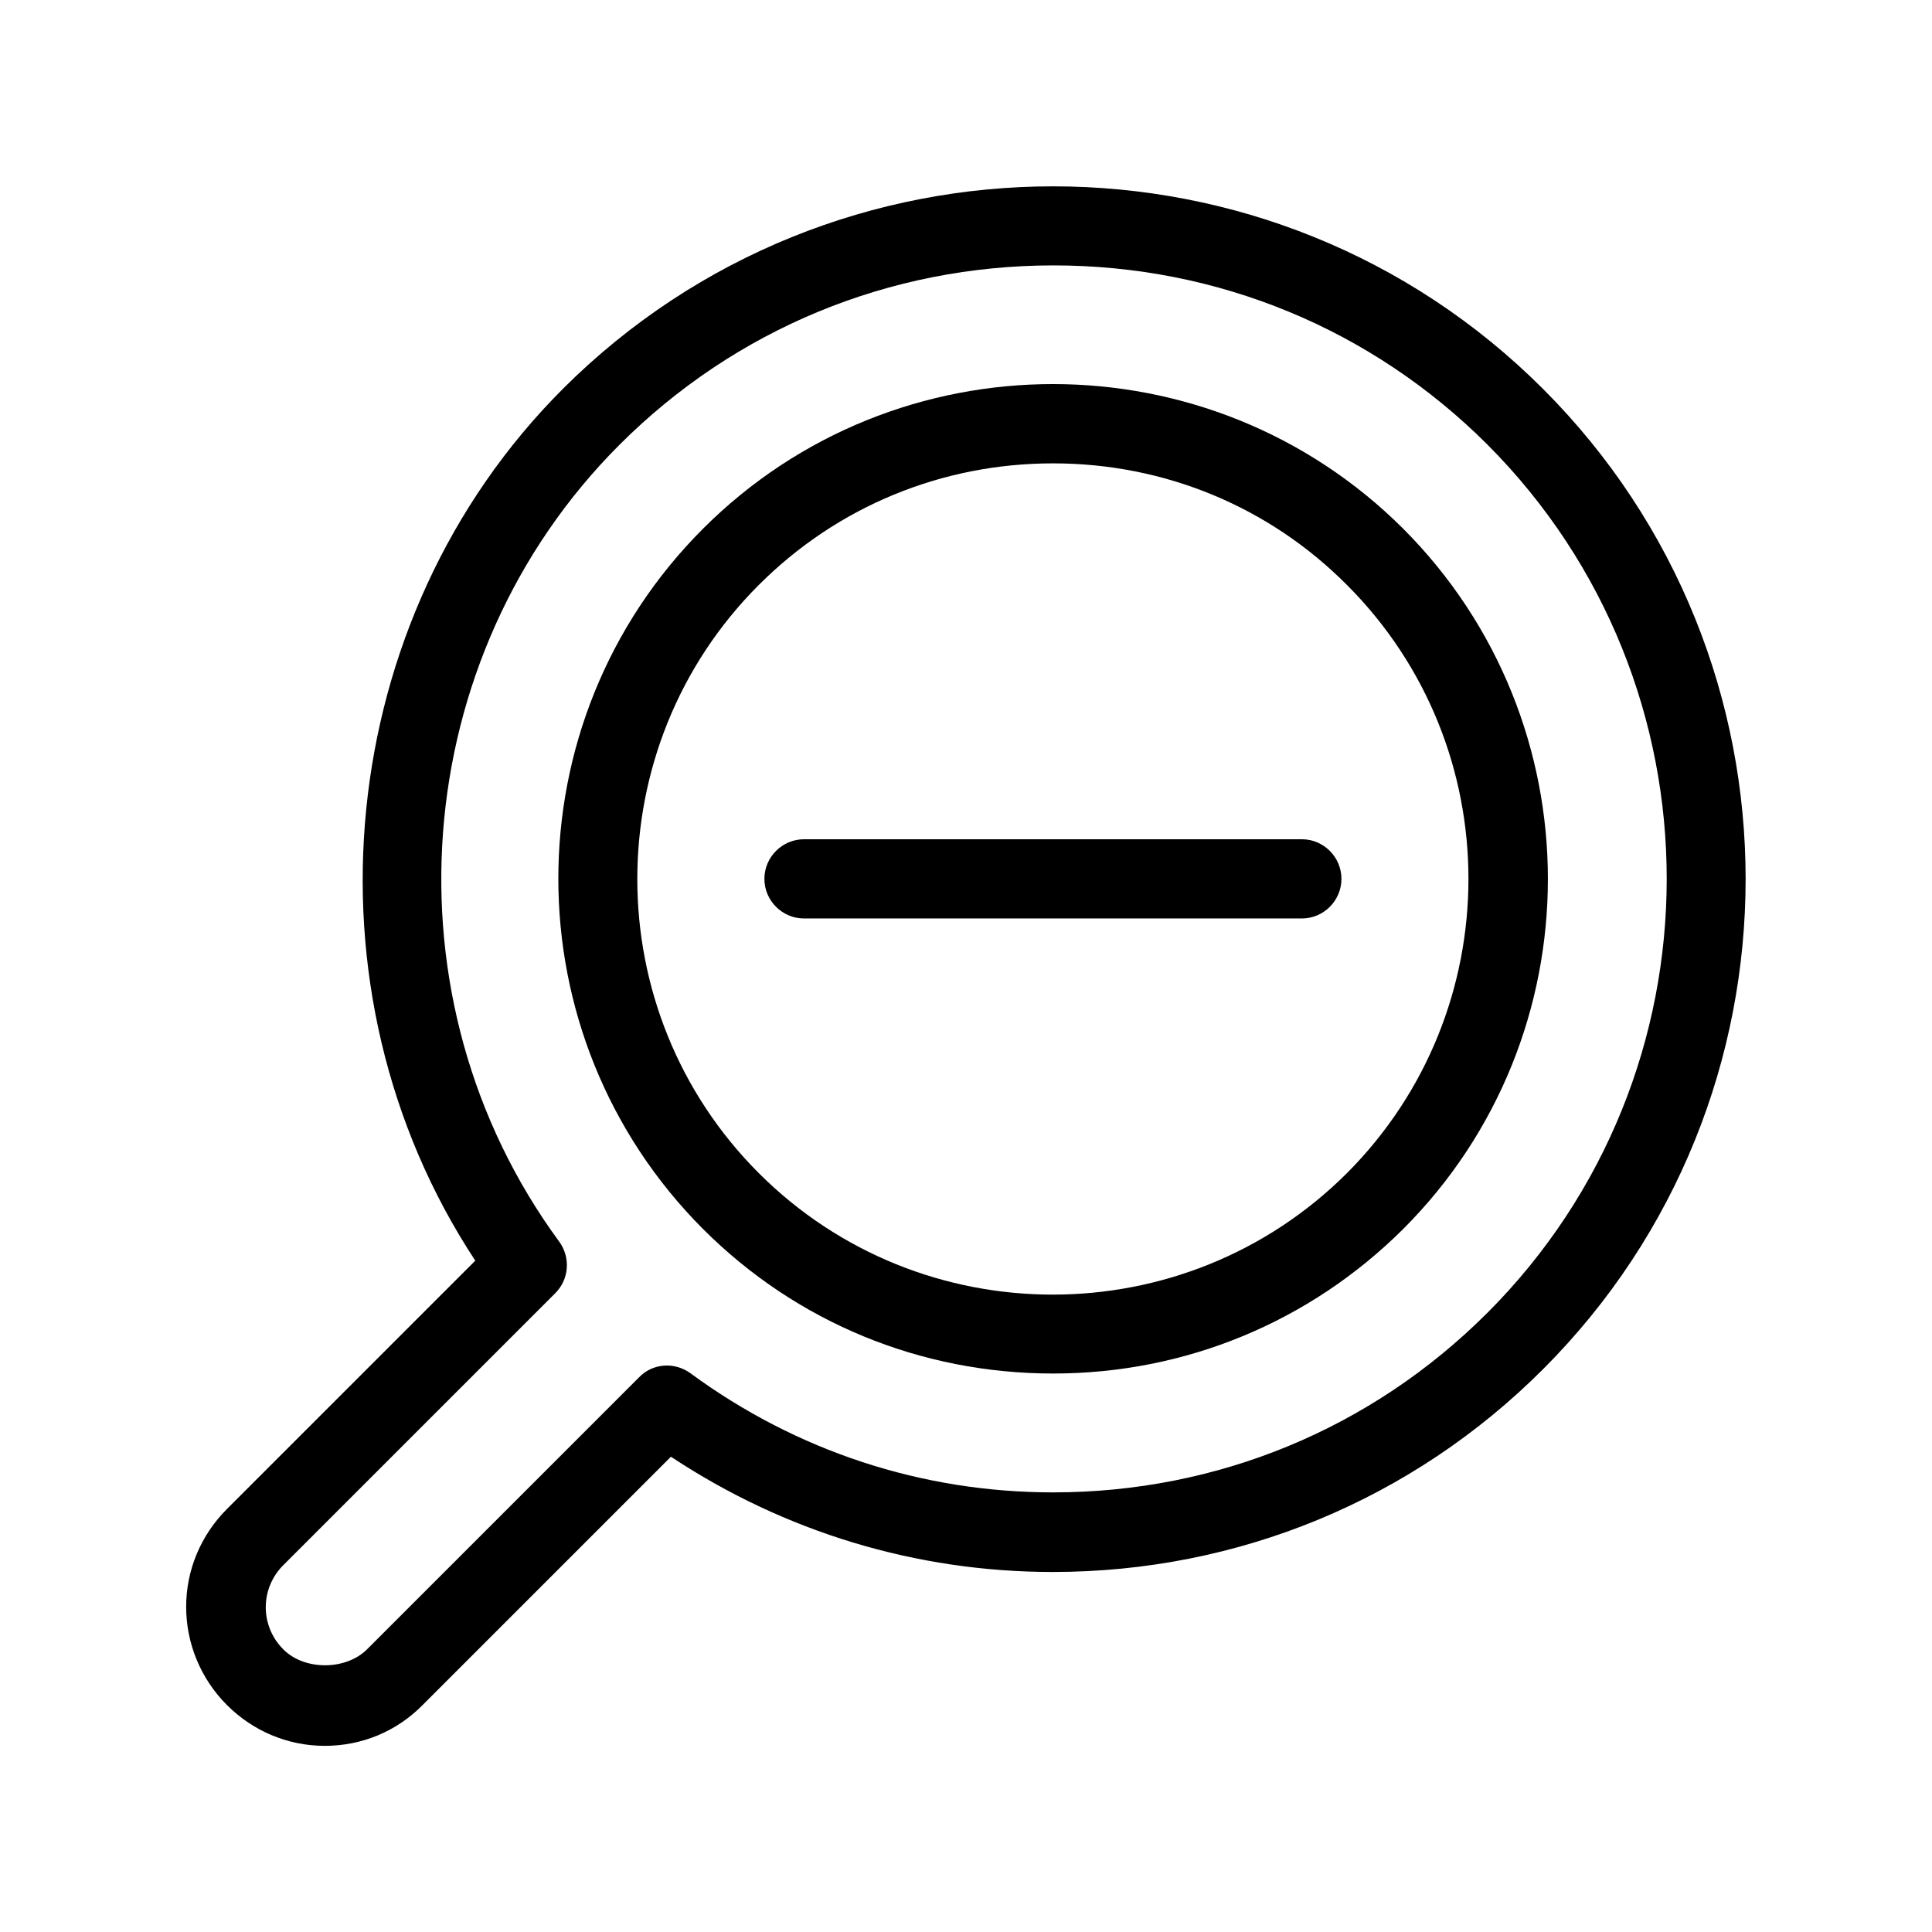
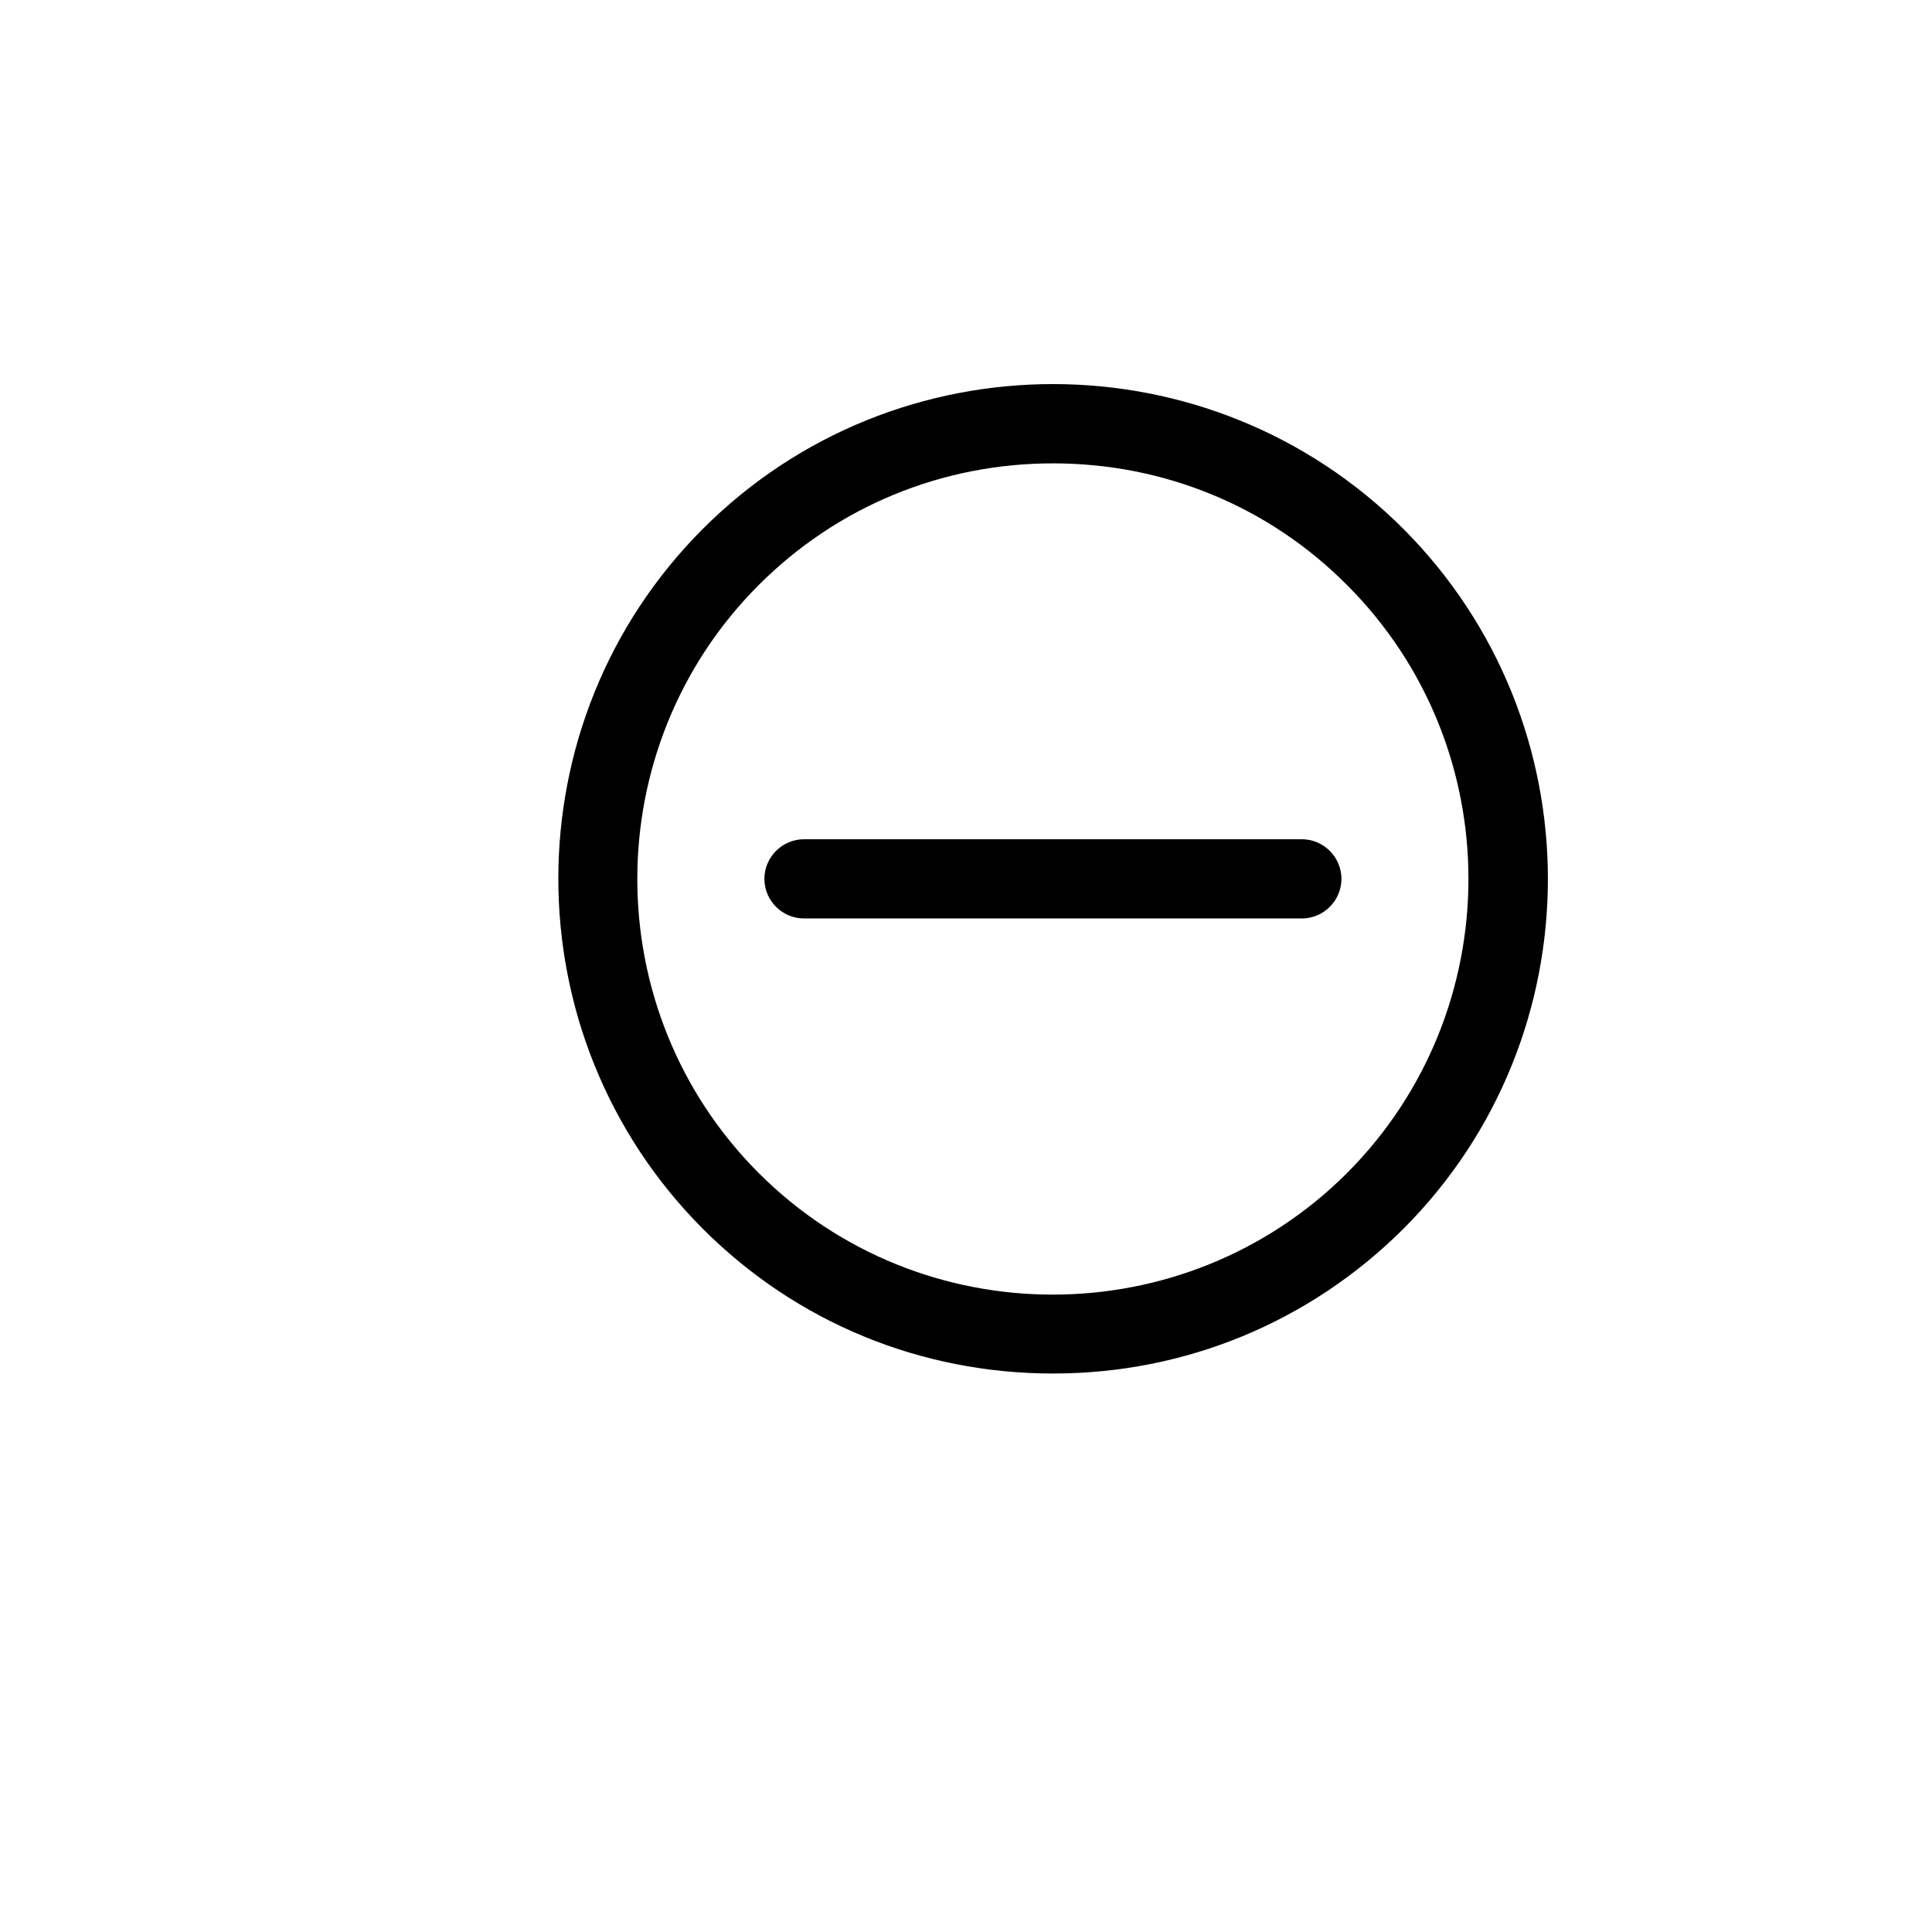
<svg xmlns="http://www.w3.org/2000/svg" fill="#000000" width="800px" height="800px" version="1.1" viewBox="144 144 512 512">
  <g>
    <path d="m330.3 284.12c-51.117 51.117-51.117 134.35 0 185.57 24.77 24.77 57.727 38.309 92.785 38.309s68.016-13.645 92.785-38.309c51.117-51.117 51.117-134.35 0-185.57-51.223-51.113-134.45-51.113-185.57 0zm170.66 170.77c-43.035 42.93-112.94 42.93-155.87 0-42.93-42.93-42.93-112.94 0-155.87 20.781-20.781 48.492-32.223 77.984-32.223 29.492 0 57.203 11.441 77.879 32.223 42.934 42.93 42.934 112.83 0.004 155.87z" />
-     <path d="m293.15 247.07c-60.773 60.773-70.43 159.33-23.195 231.02l-65.809 65.809c-6.926 6.926-10.812 16.164-10.812 25.926s3.883 19.102 10.809 26.031c6.926 6.926 16.164 10.812 25.926 10.812 9.762 0 18.996-3.777 25.926-10.812l65.809-65.809c30.125 19.941 64.969 30.543 101.18 30.543 49.121 0 95.305-19.102 129.94-53.738 71.582-71.582 71.582-188.2 0-259.78-71.582-71.586-188.09-71.586-259.78-0.004zm244.98 244.88c-30.648 30.648-71.477 47.547-115.04 47.547-34.742 0-68.016-10.914-96.145-31.594-4.199-3.043-9.973-2.625-13.539 1.051l-72.109 72.109c-5.668 5.668-16.688 5.668-22.25 0-2.938-2.938-4.617-6.926-4.617-11.125 0-4.199 1.68-8.188 4.617-11.125l72.109-72.109c3.672-3.672 4.094-9.445 1.051-13.645-47.129-64.129-40.305-154.92 15.953-211.18 30.648-30.648 71.477-47.547 115.04-47.547 43.559 0 84.387 16.898 115.04 47.547 63.293 63.496 63.293 166.67-0.105 230.07z" />
    <path d="m489 366.41h-131.93c-5.773 0-10.496 4.723-10.496 10.496s4.723 10.496 10.496 10.496h131.93c5.773 0 10.496-4.723 10.496-10.496s-4.723-10.496-10.496-10.496z" />
  </g>
</svg>